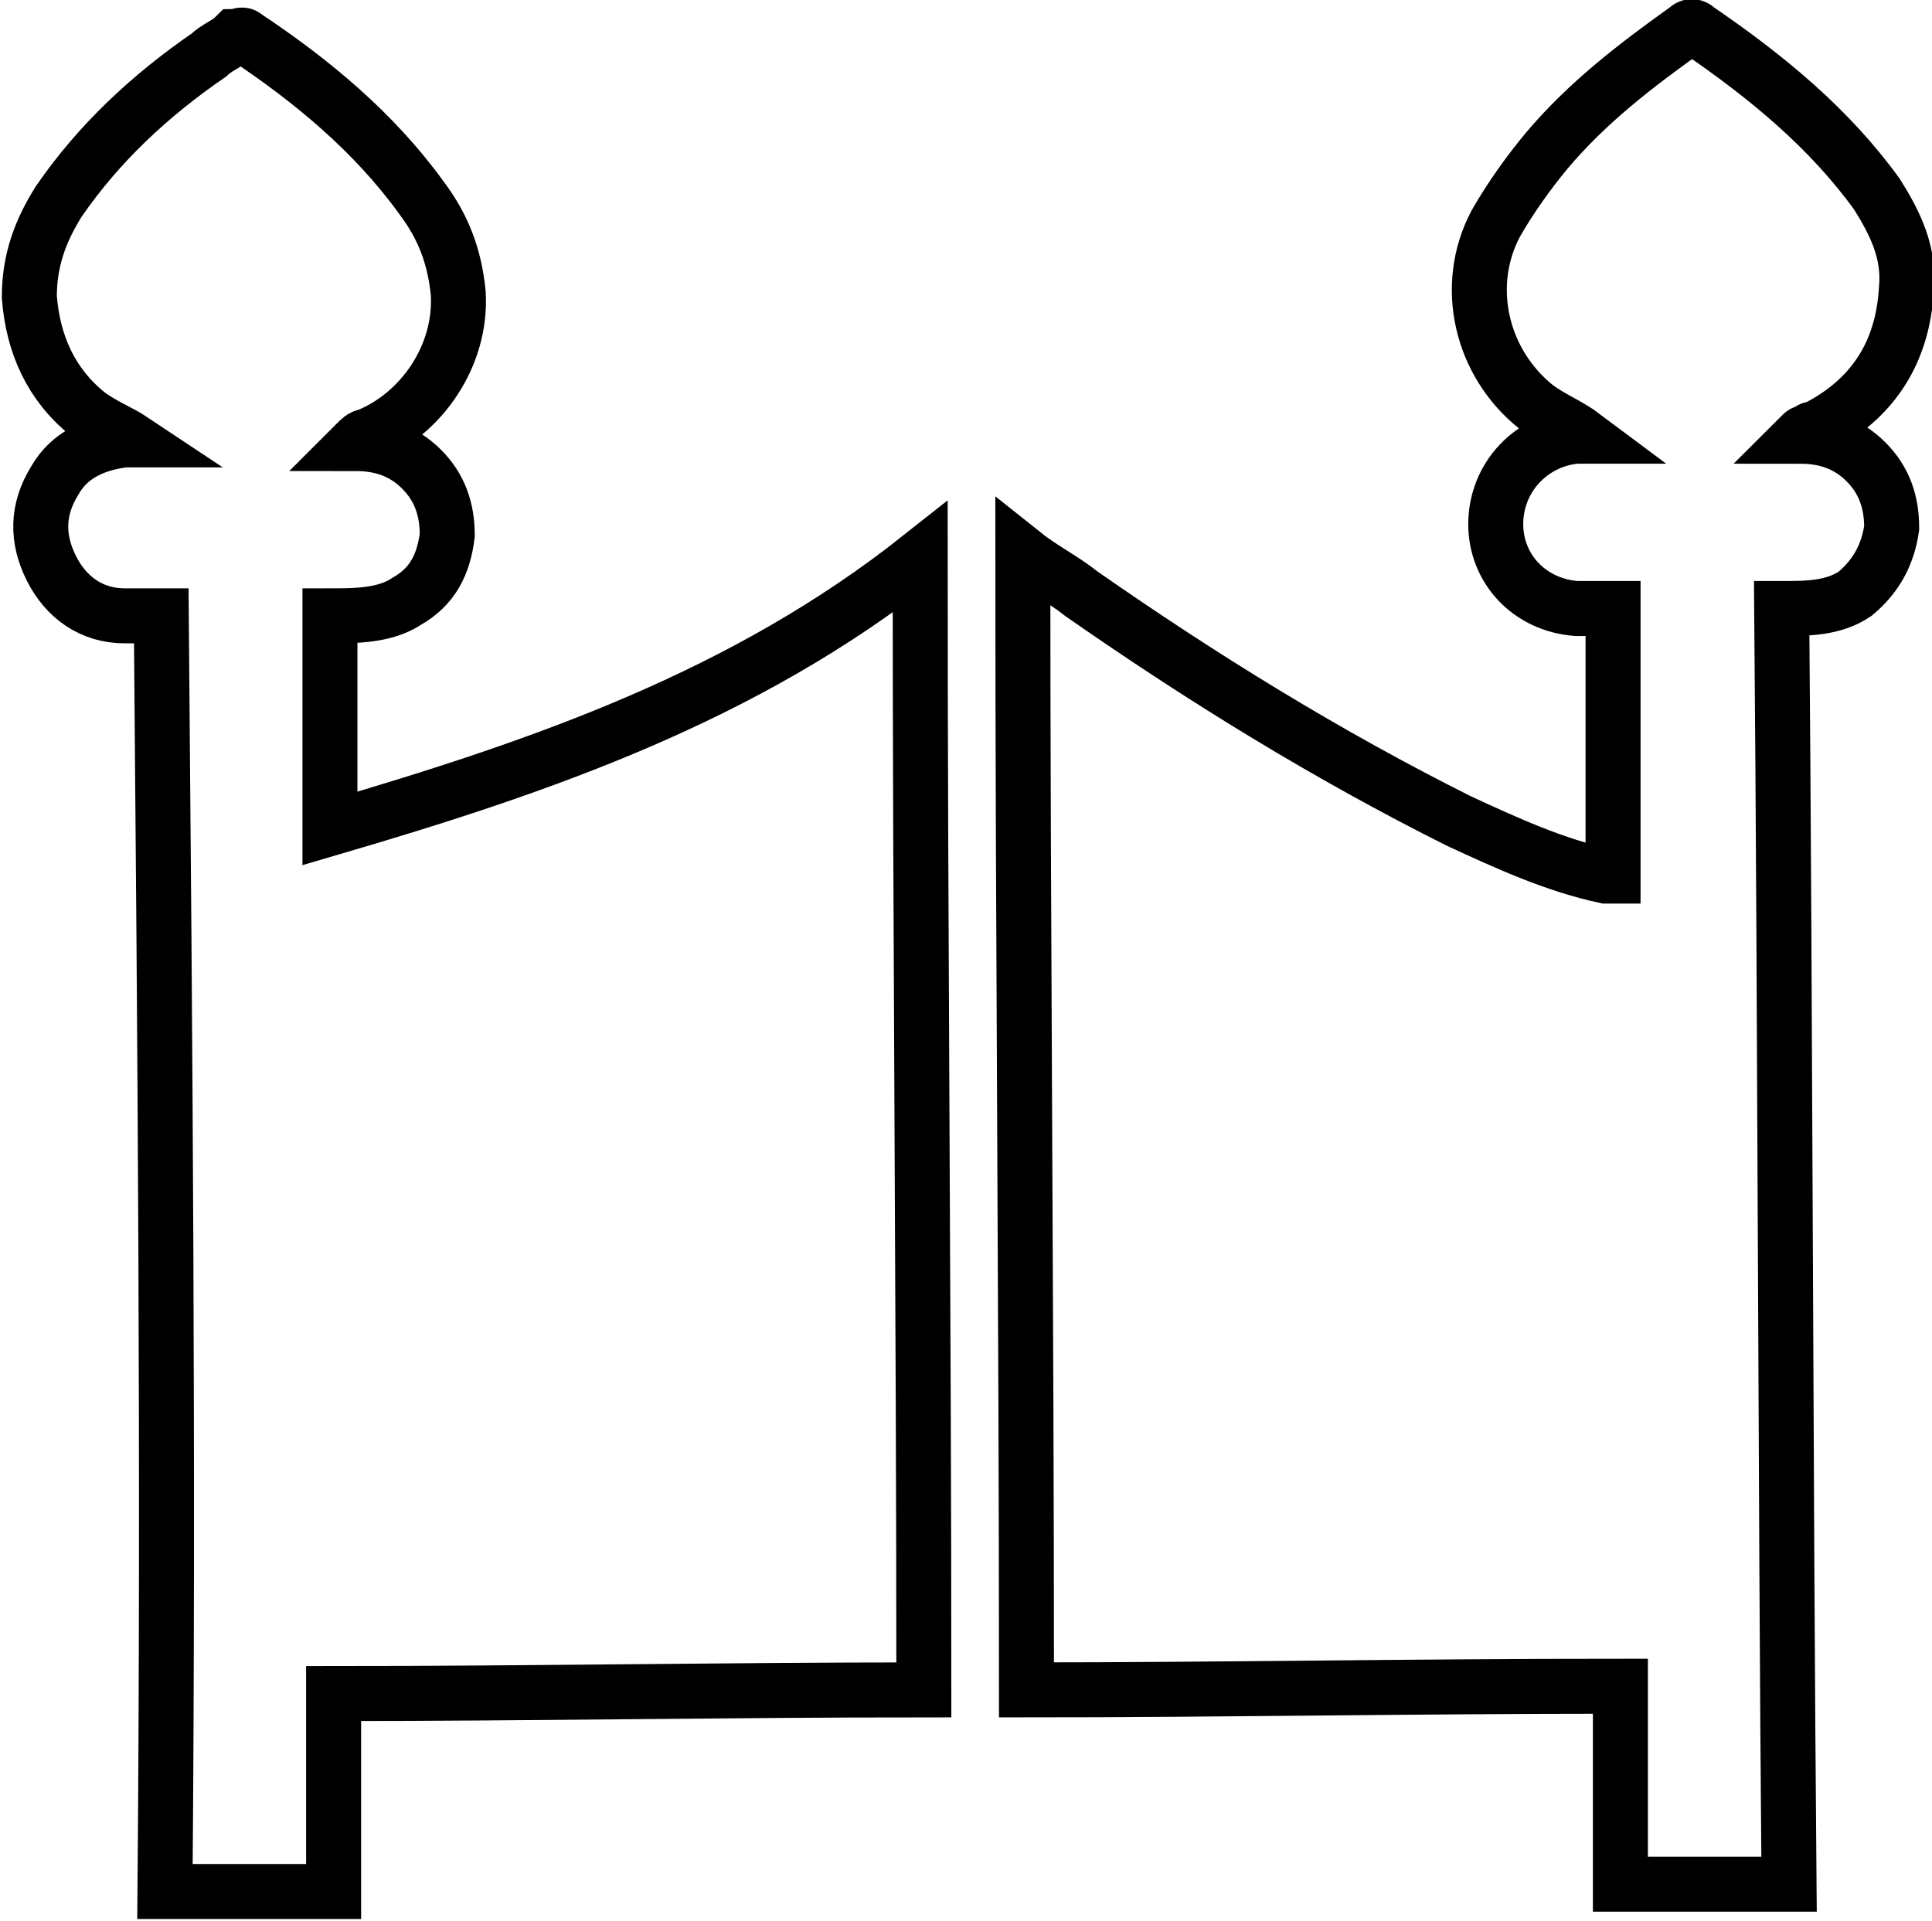
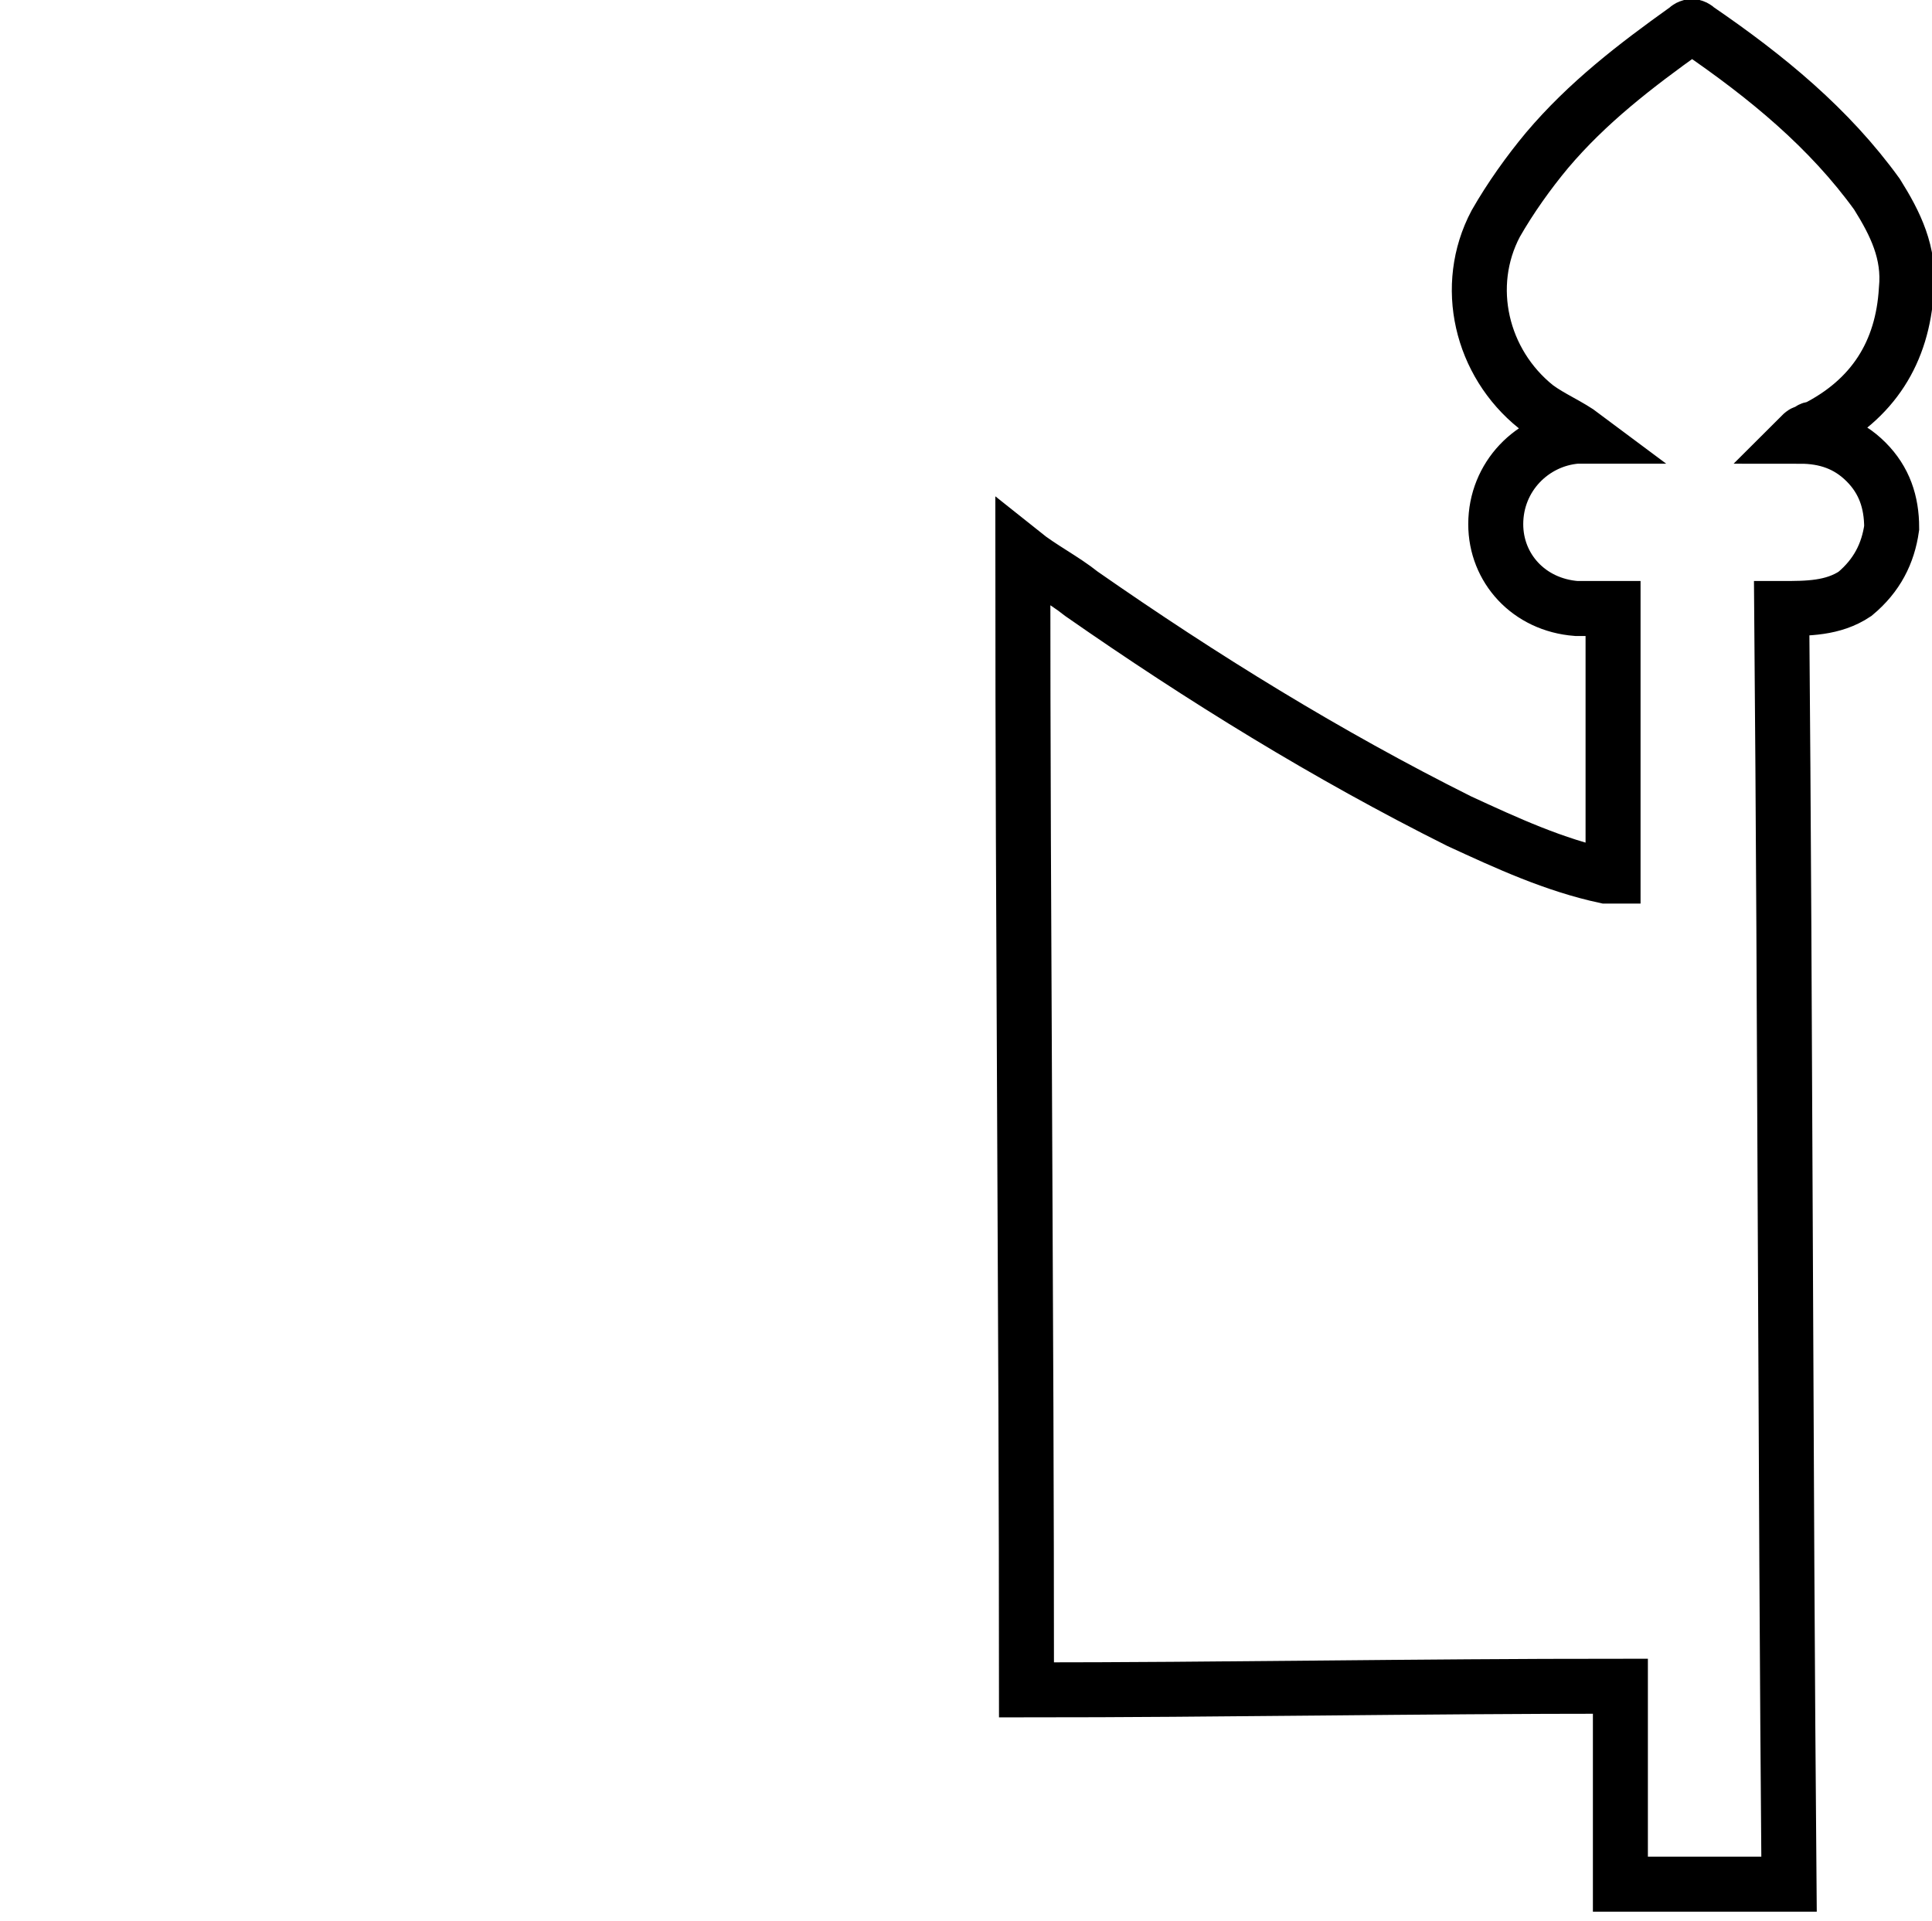
<svg xmlns="http://www.w3.org/2000/svg" version="1.1" id="Layer_1" x="0px" y="0px" viewBox="0 0 52.7 52.4" style="enable-background:new 0 0 52.7 52.4;" xml:space="preserve">
  <style type="text/css">
	.st0{fill:none;stroke:#000000;stroke-width:1.5;stroke-linecap:round;stroke-miterlimit:10;}
</style>
-   <path class="st0" d="M25.1,15.2c0,10.3,0.1,20.6,0.1,30.9c-5.3,0-10.7,0.1-16.1,0.1c0,1.8,0,3.6,0,5.4c-1.5,0-3,0-4.6,0  c0.1-11.6,0-23.2-0.1-34.8c-0.4,0-0.7,0-1,0c-0.9,0-1.6-0.5-2-1.3C1,14.7,1,13.9,1.5,13.1c0.4-0.7,1.1-1,1.9-1.1c0.1,0,0.2,0,0.2,0  c-0.3-0.2-0.8-0.4-1.2-0.7c-1-0.8-1.5-1.9-1.6-3.2c0-1,0.3-1.8,0.8-2.6c1.1-1.6,2.5-2.9,4.1-4C5.9,1.3,6.2,1.2,6.4,1  c0.1,0,0.2-0.1,0.3,0c1.8,1.2,3.5,2.6,4.8,4.4c0.6,0.8,0.9,1.6,1,2.6c0.1,1.7-1,3.3-2.5,3.9c-0.1,0-0.2,0.1-0.3,0.2  c0.7,0,1.3,0.2,1.8,0.7s0.7,1.1,0.7,1.8c-0.1,0.8-0.4,1.4-1.1,1.8c-0.6,0.4-1.4,0.4-2.1,0.4c0,1.9,0,3.8,0,5.8  C14.8,20.9,20.3,19,25.1,15.2z" />
  <path class="st0" d="M28,46.1c0-10.3-0.1-20.6-0.1-31c0.5,0.4,1.1,0.7,1.6,1.1c3.3,2.3,6.7,4.4,10.3,6.2c1.3,0.6,2.6,1.2,4,1.5  c0.1,0,0.1,0,0.2,0c0-2.4,0-4.9,0-7.3c-0.3,0-0.7,0-1,0c-1.3-0.1-2.2-1.1-2.2-2.3c0-1.3,1-2.3,2.2-2.4c0.1,0,0.2,0,0.2,0  c-0.4-0.3-0.9-0.5-1.3-0.8c-1.5-1.2-2-3.3-1.1-5c0.4-0.7,0.9-1.4,1.4-2c1.1-1.3,2.4-2.3,3.8-3.3c0.1-0.1,0.2-0.1,0.3,0  c1.9,1.3,3.6,2.7,4.9,4.5c0.5,0.8,0.9,1.6,0.8,2.6c-0.1,1.7-0.9,3-2.5,3.8c-0.1,0-0.1,0-0.2,0.1c-0.1,0-0.1,0-0.2,0.1  c0.7,0,1.3,0.2,1.8,0.7s0.7,1.1,0.7,1.8c-0.1,0.7-0.4,1.3-1,1.8c-0.6,0.4-1.3,0.4-2,0.4c0.1,11.6,0.1,23.2,0.2,34.8  c-1.5,0-3.1,0-4.6,0c0-1.8,0-3.6,0-5.4C38.6,46,33.3,46.1,28,46.1z" />
</svg>